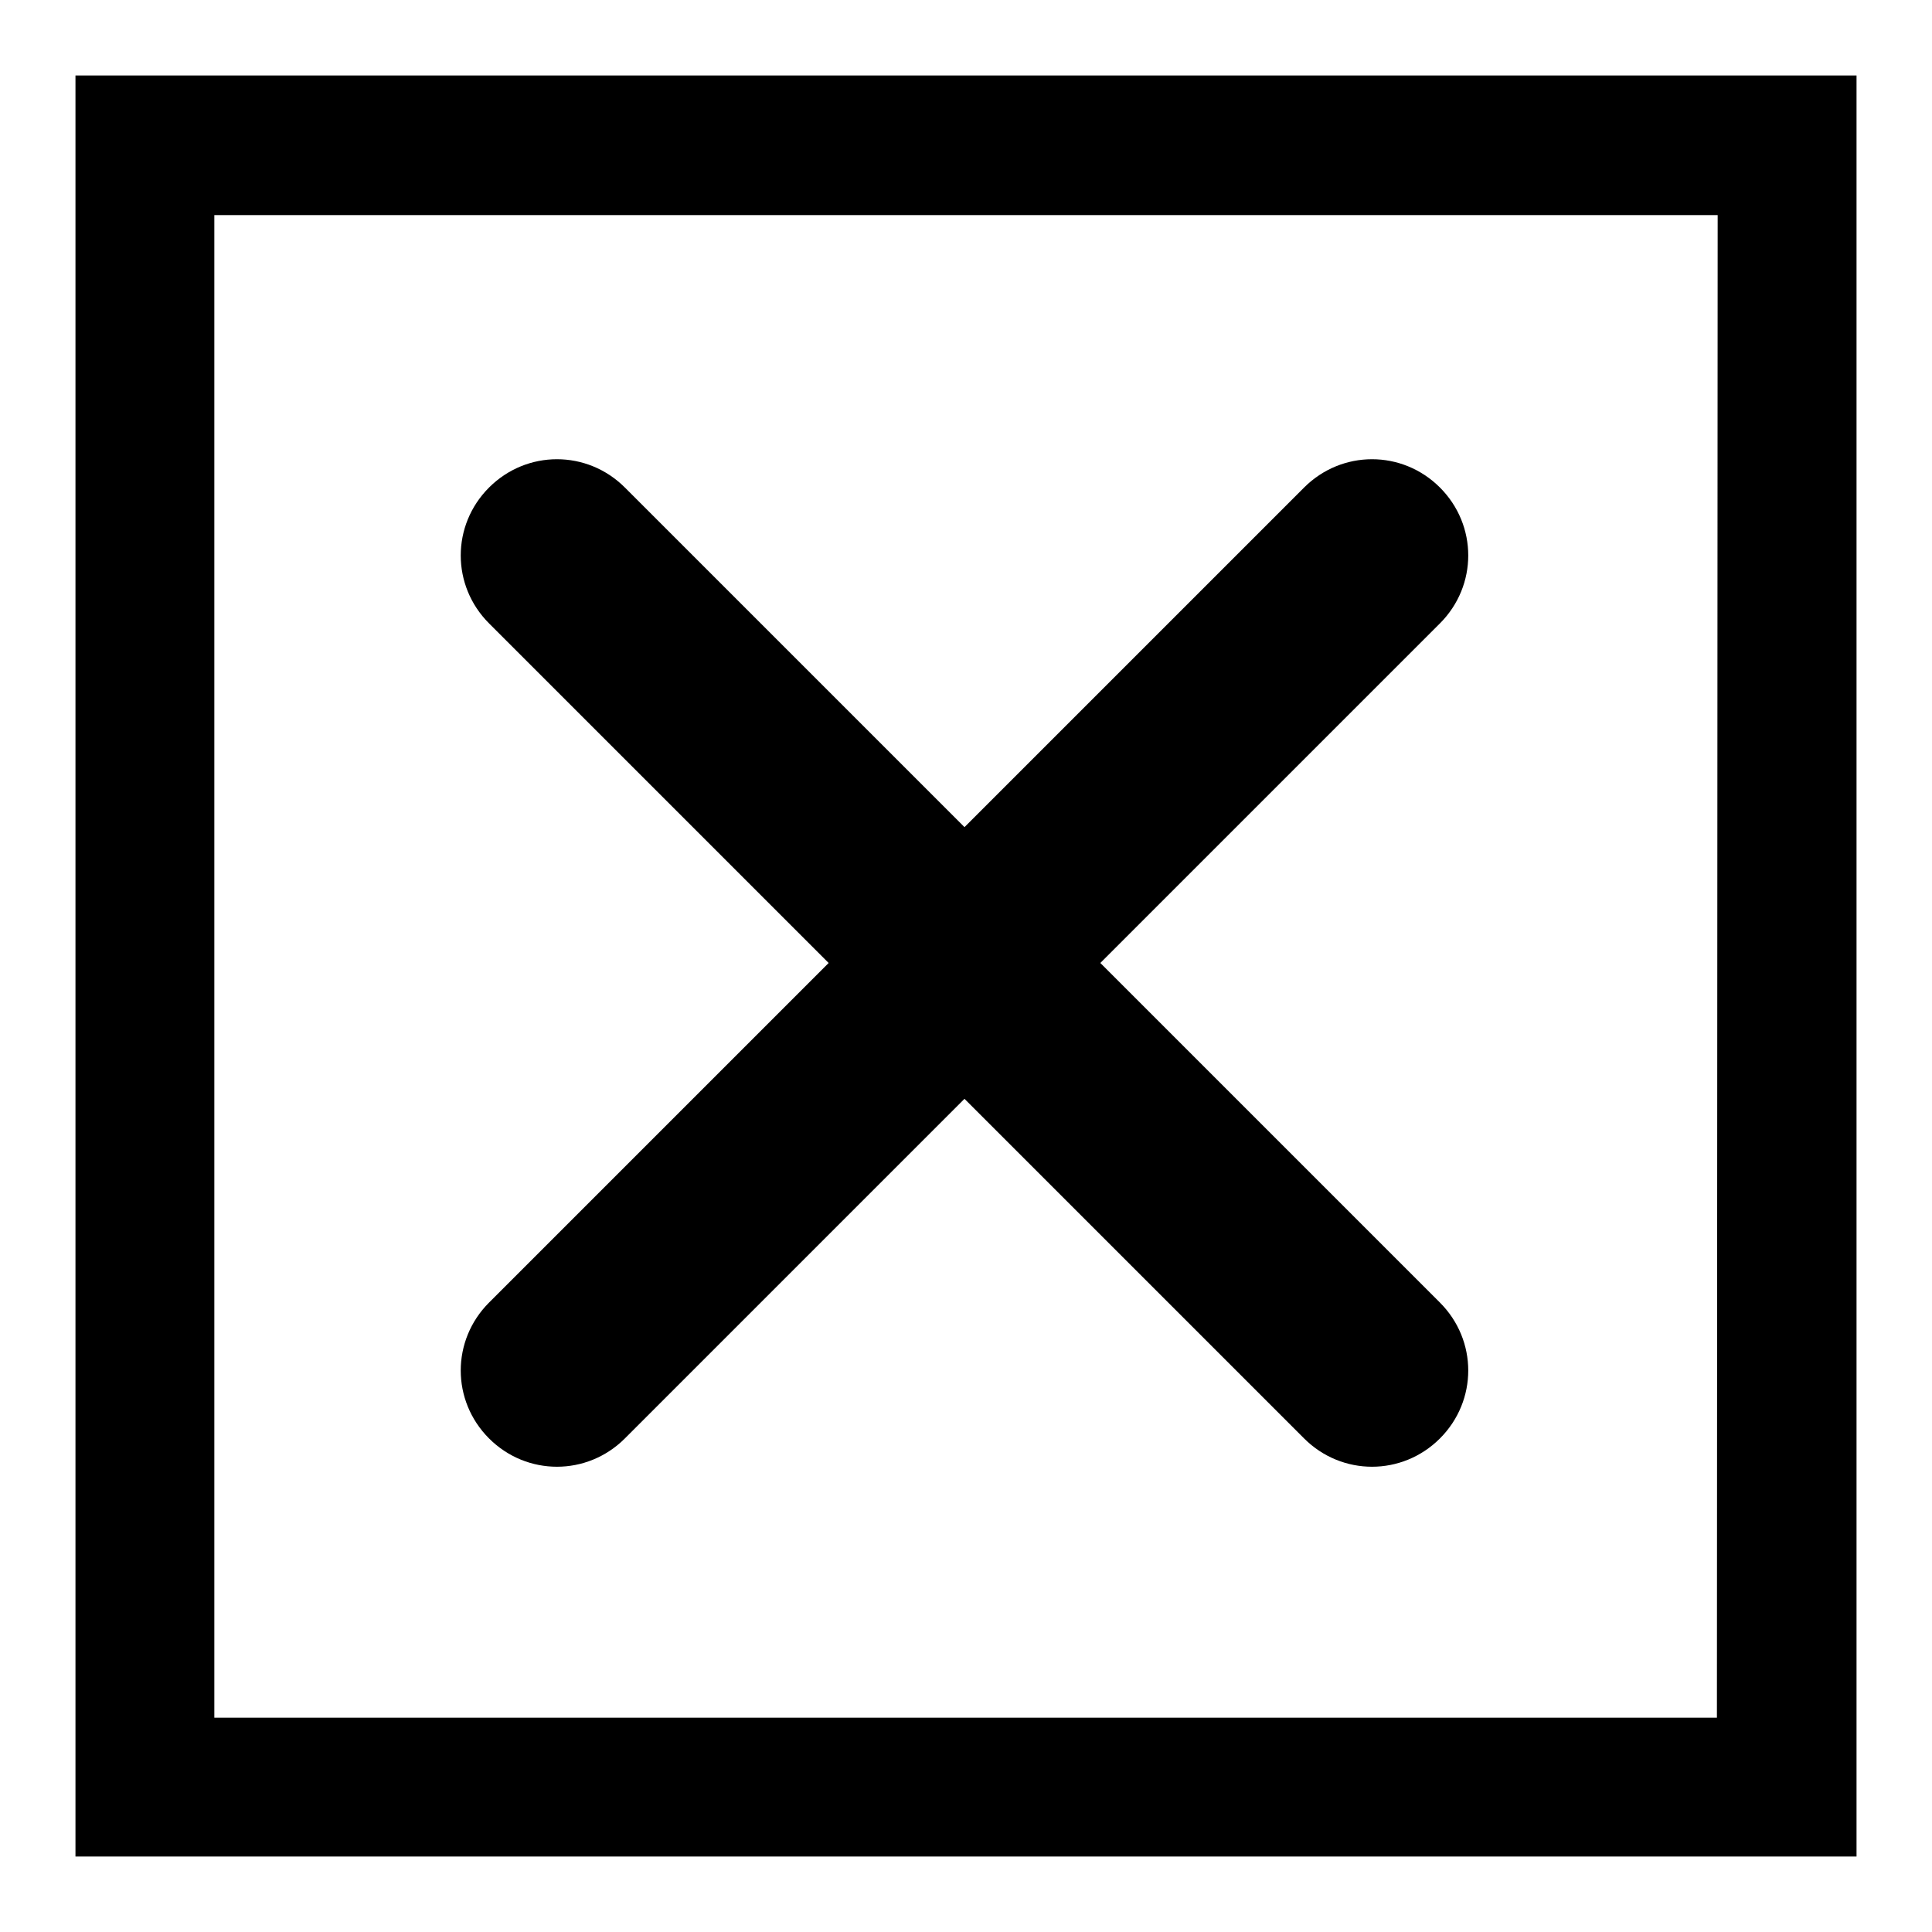
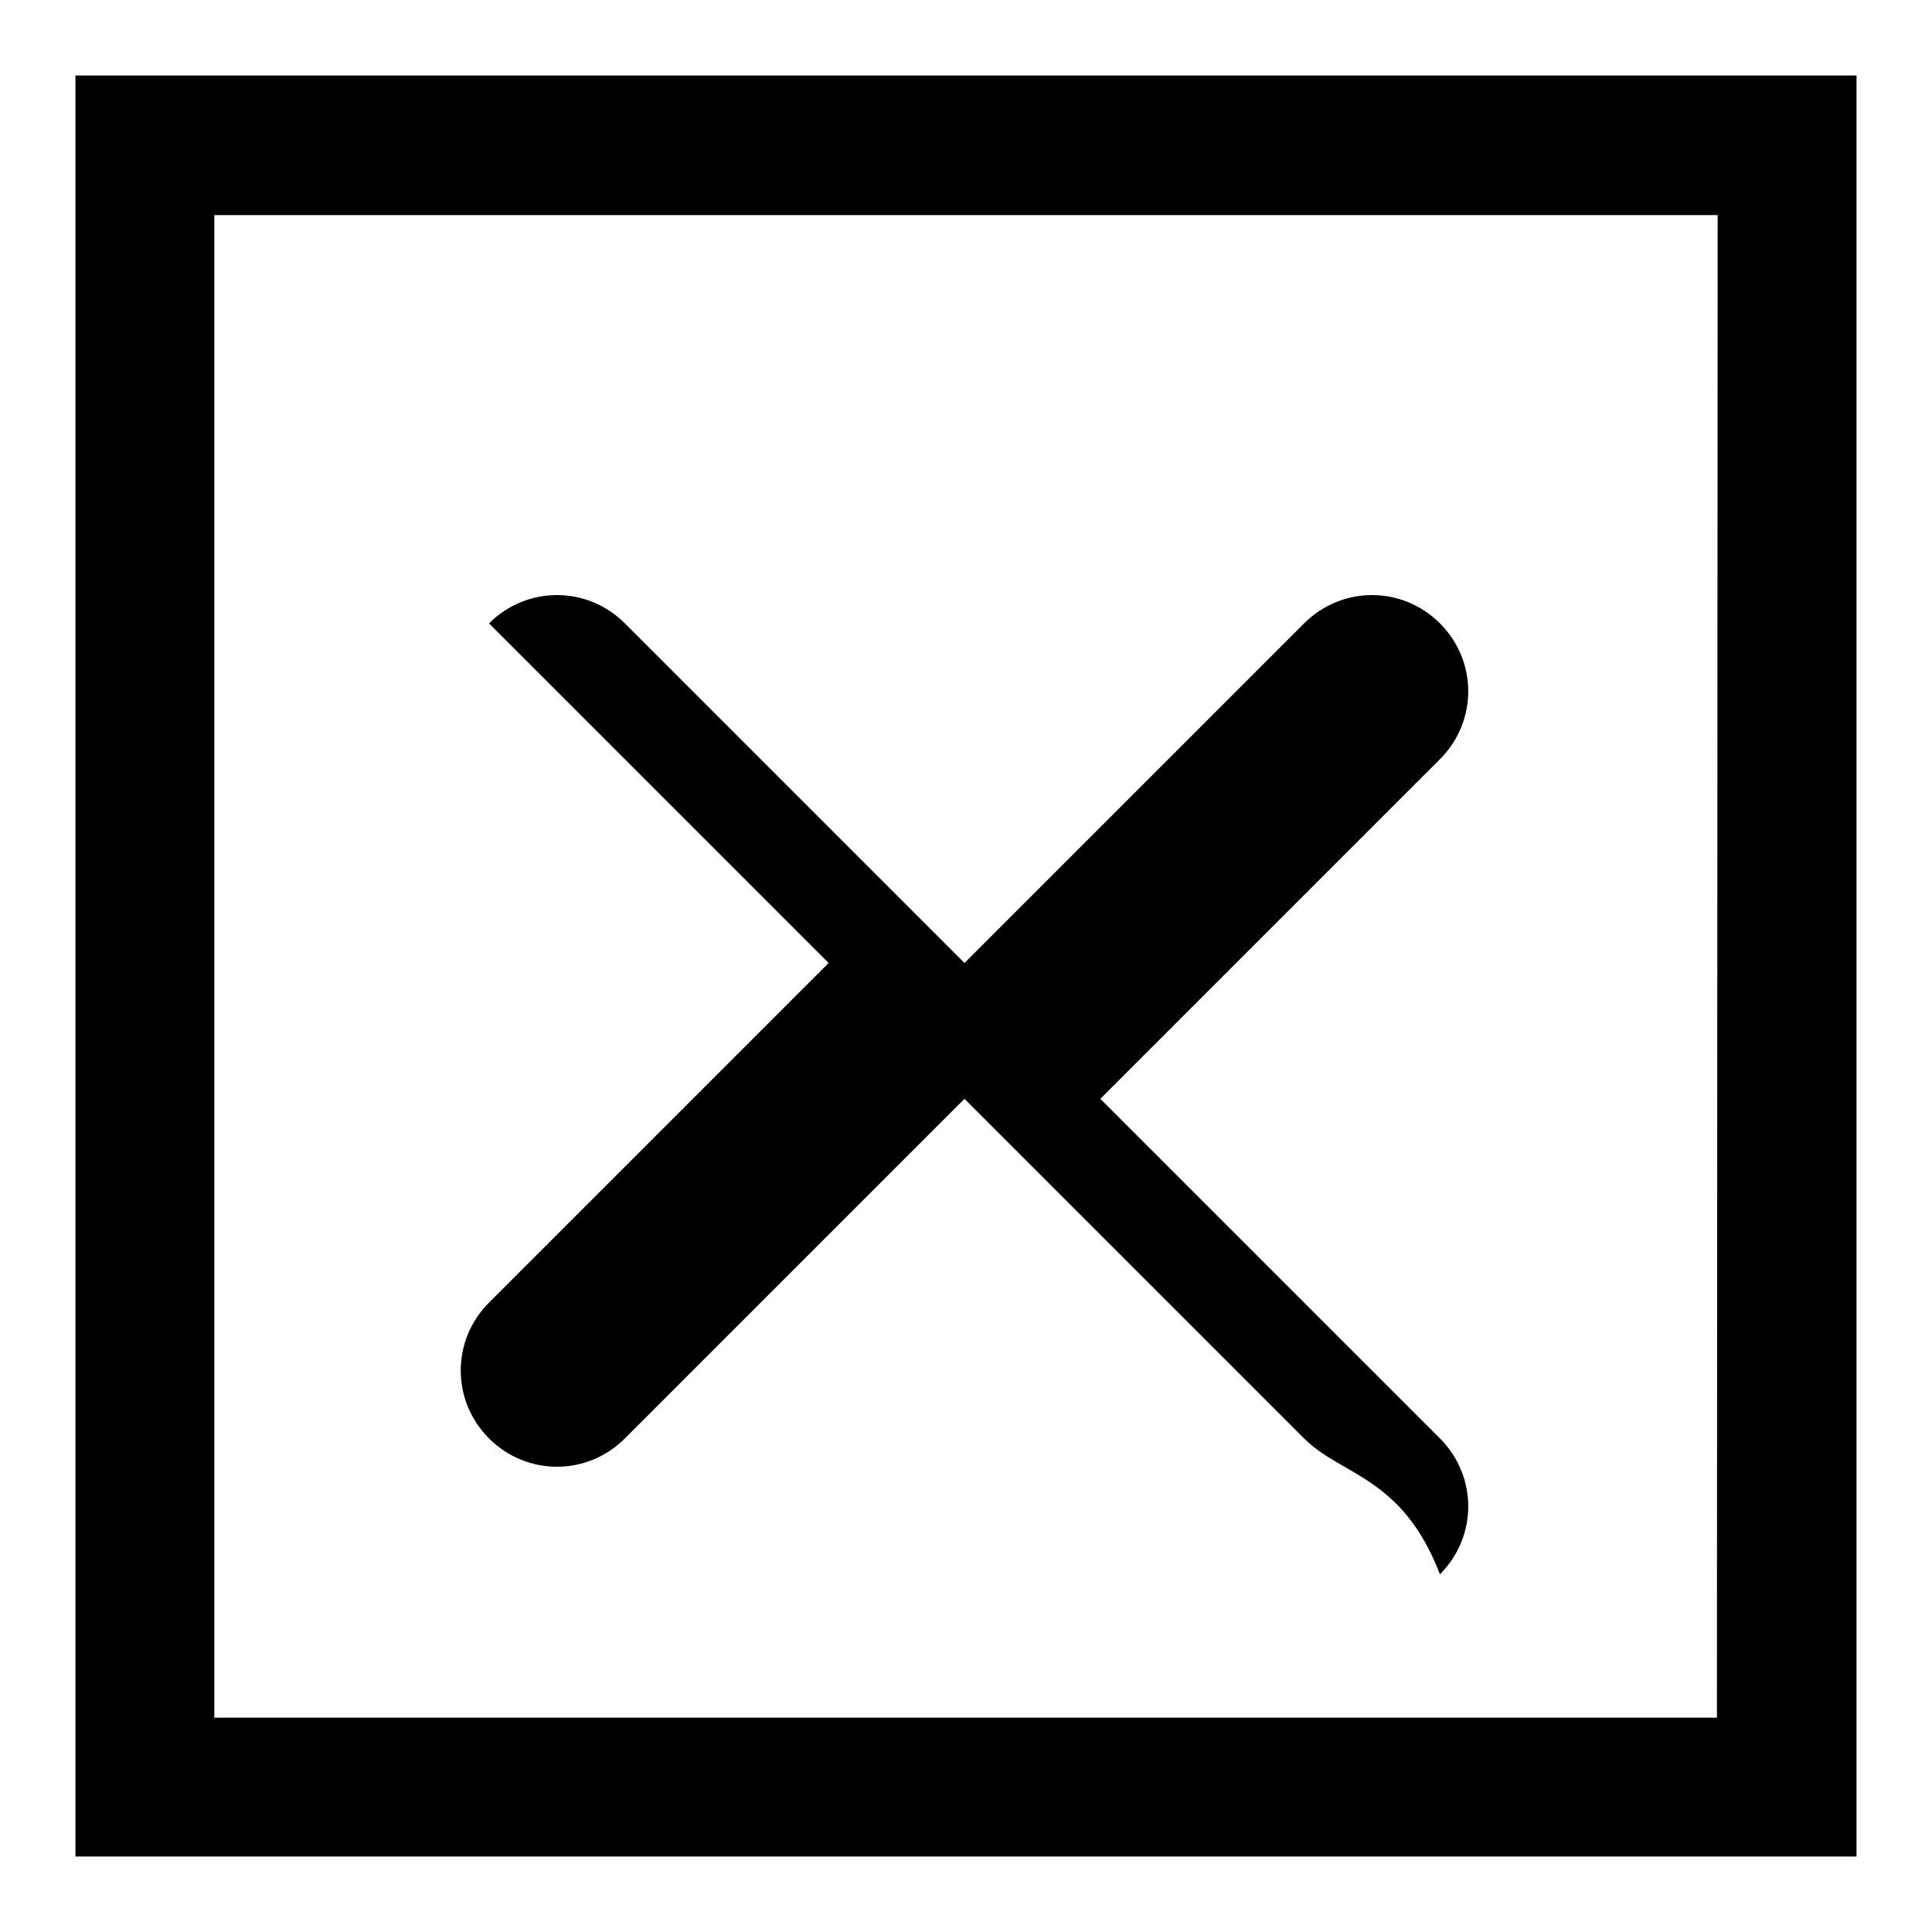
<svg xmlns="http://www.w3.org/2000/svg" version="1.1" x="0px" y="0px" viewBox="0 0 256 256" enable-background="new 0 0 256 256" xml:space="preserve">
  <g>
-     <path fill="#000000" d="M172.8,190.6l-45-45l-45,45c-5,5-13,5-18,0c-5-5-5-13,0-18l45-45l-45-45c-5-5-5-13,0-18c5-5,13-5,18,0 l45,45l45-45c5-5,13-5,18,0s5,13,0,18l-45,45l45,45c5,5,5,13,0,18C185.8,195.6,177.8,195.6,172.8,190.6z M246,246H10V10h236V246z  M227.6,28.5H28.4v199.1h199.1L227.6,28.5L227.6,28.5z" />
+     <path fill="#000000" d="M172.8,190.6l-45-45l-45,45c-5,5-13,5-18,0c-5-5-5-13,0-18l45-45l-45-45c5-5,13-5,18,0 l45,45l45-45c5-5,13-5,18,0s5,13,0,18l-45,45l45,45c5,5,5,13,0,18C185.8,195.6,177.8,195.6,172.8,190.6z M246,246H10V10h236V246z  M227.6,28.5H28.4v199.1h199.1L227.6,28.5L227.6,28.5z" />
  </g>
</svg>